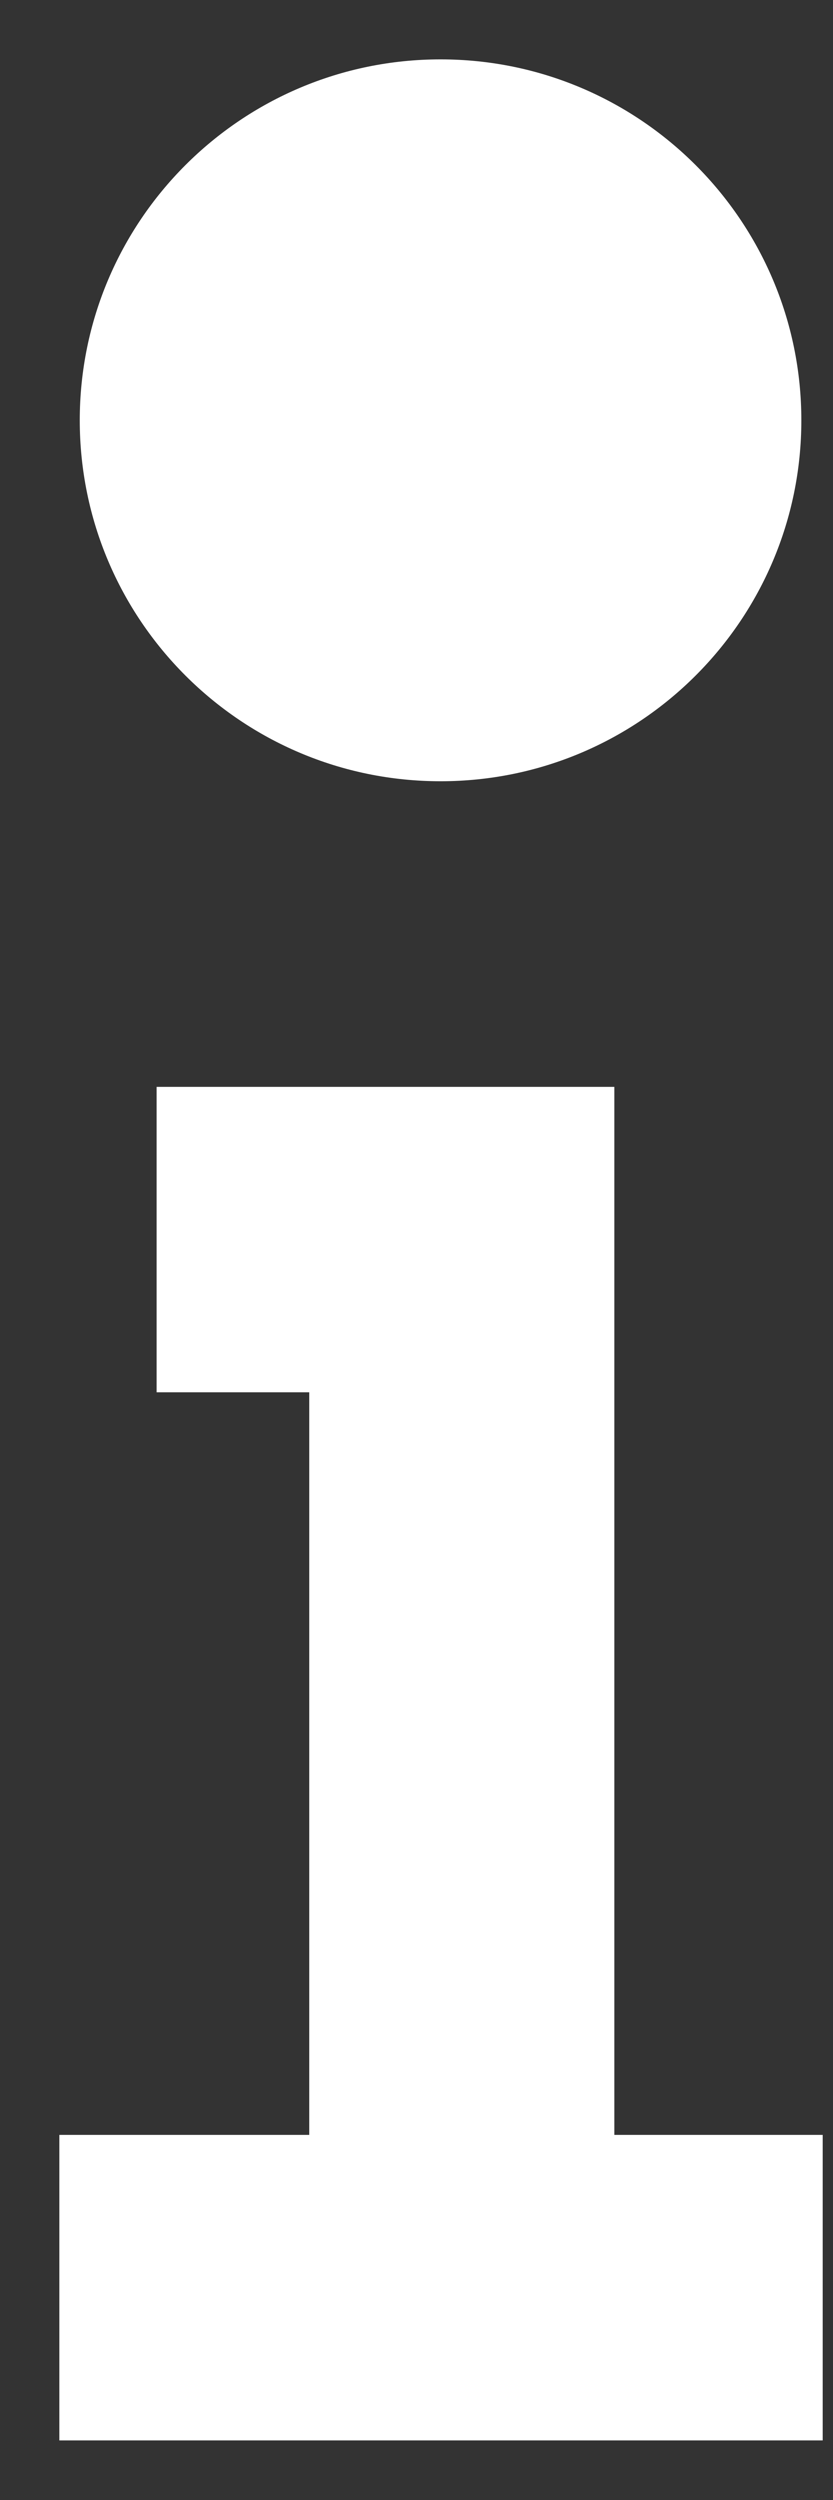
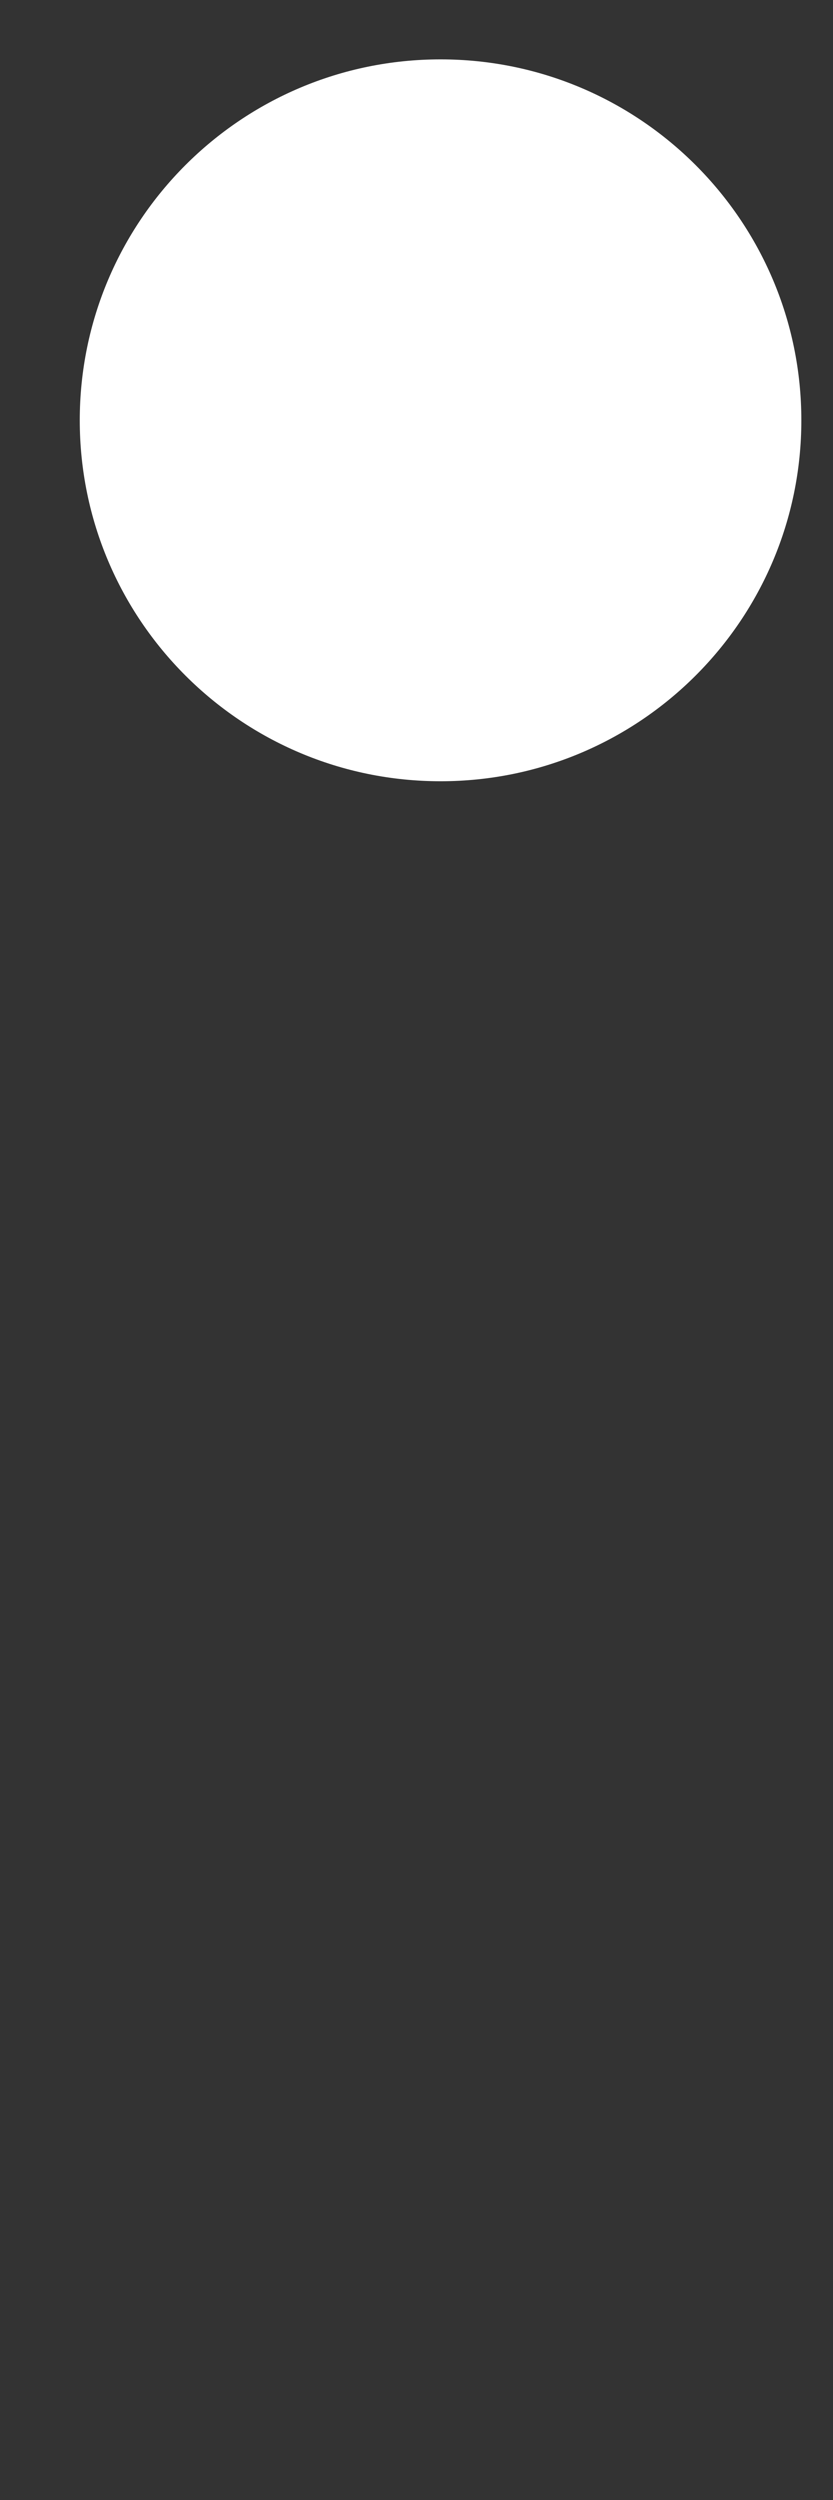
<svg xmlns="http://www.w3.org/2000/svg" width="8" height="24" viewBox="0 0 8 24" fill="none">
  <rect x="0" y="0" width="8" height="24" fill="#333333" stroke="none" />
-   <path d="M4.231 7.5C6.144 7.5 7.696 5.949 7.696 4.035C7.696 2.122 6.144 0.57 4.231 0.57C2.317 0.57 0.766 2.122 0.766 4.035C0.766 5.949 2.317 7.5 4.231 7.5Z" fill="white" />
-   <path d="M7.901 23.428H0.57V20.495H2.97V13.366H1.504V10.434H5.9V10.7V13.366V20.495H7.901V23.428Z" fill="white" />
+   <path d="M4.231 7.5C6.144 7.5 7.696 5.949 7.696 4.035C7.696 2.122 6.144 0.57 4.231 0.57C2.317 0.57 0.766 2.122 0.766 4.035C0.766 5.949 2.317 7.5 4.231 7.5" fill="white" />
</svg>